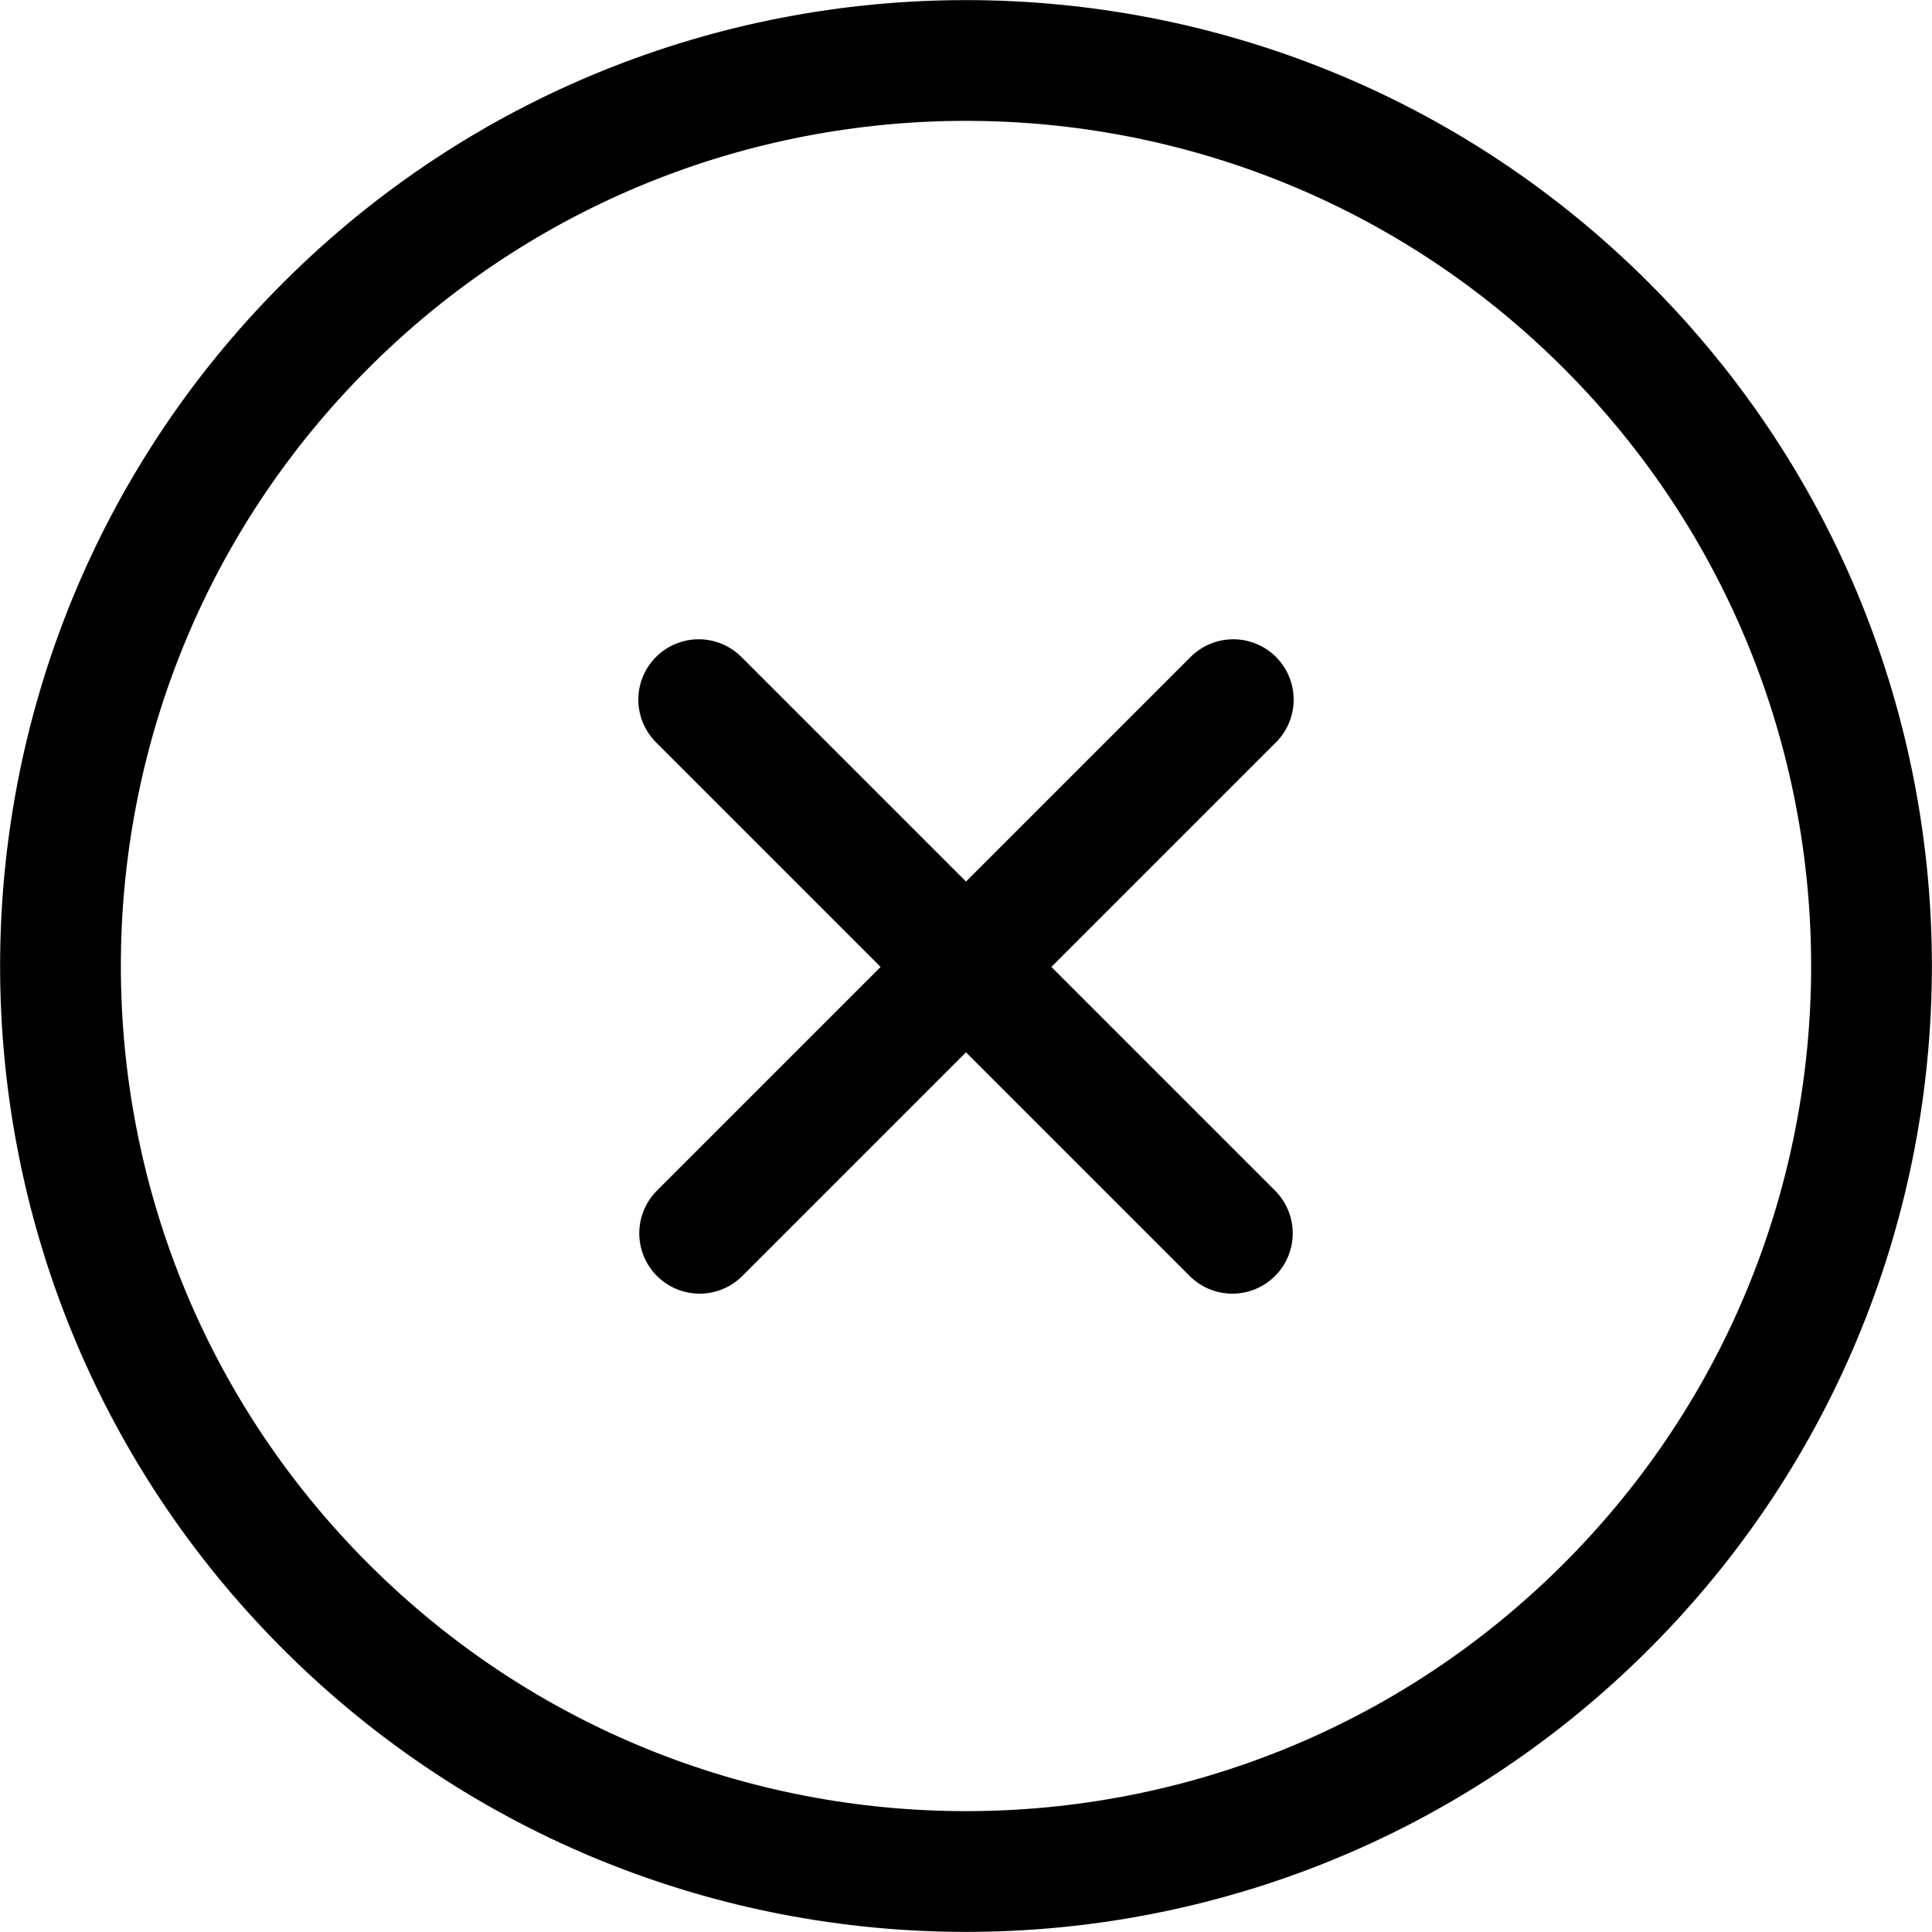
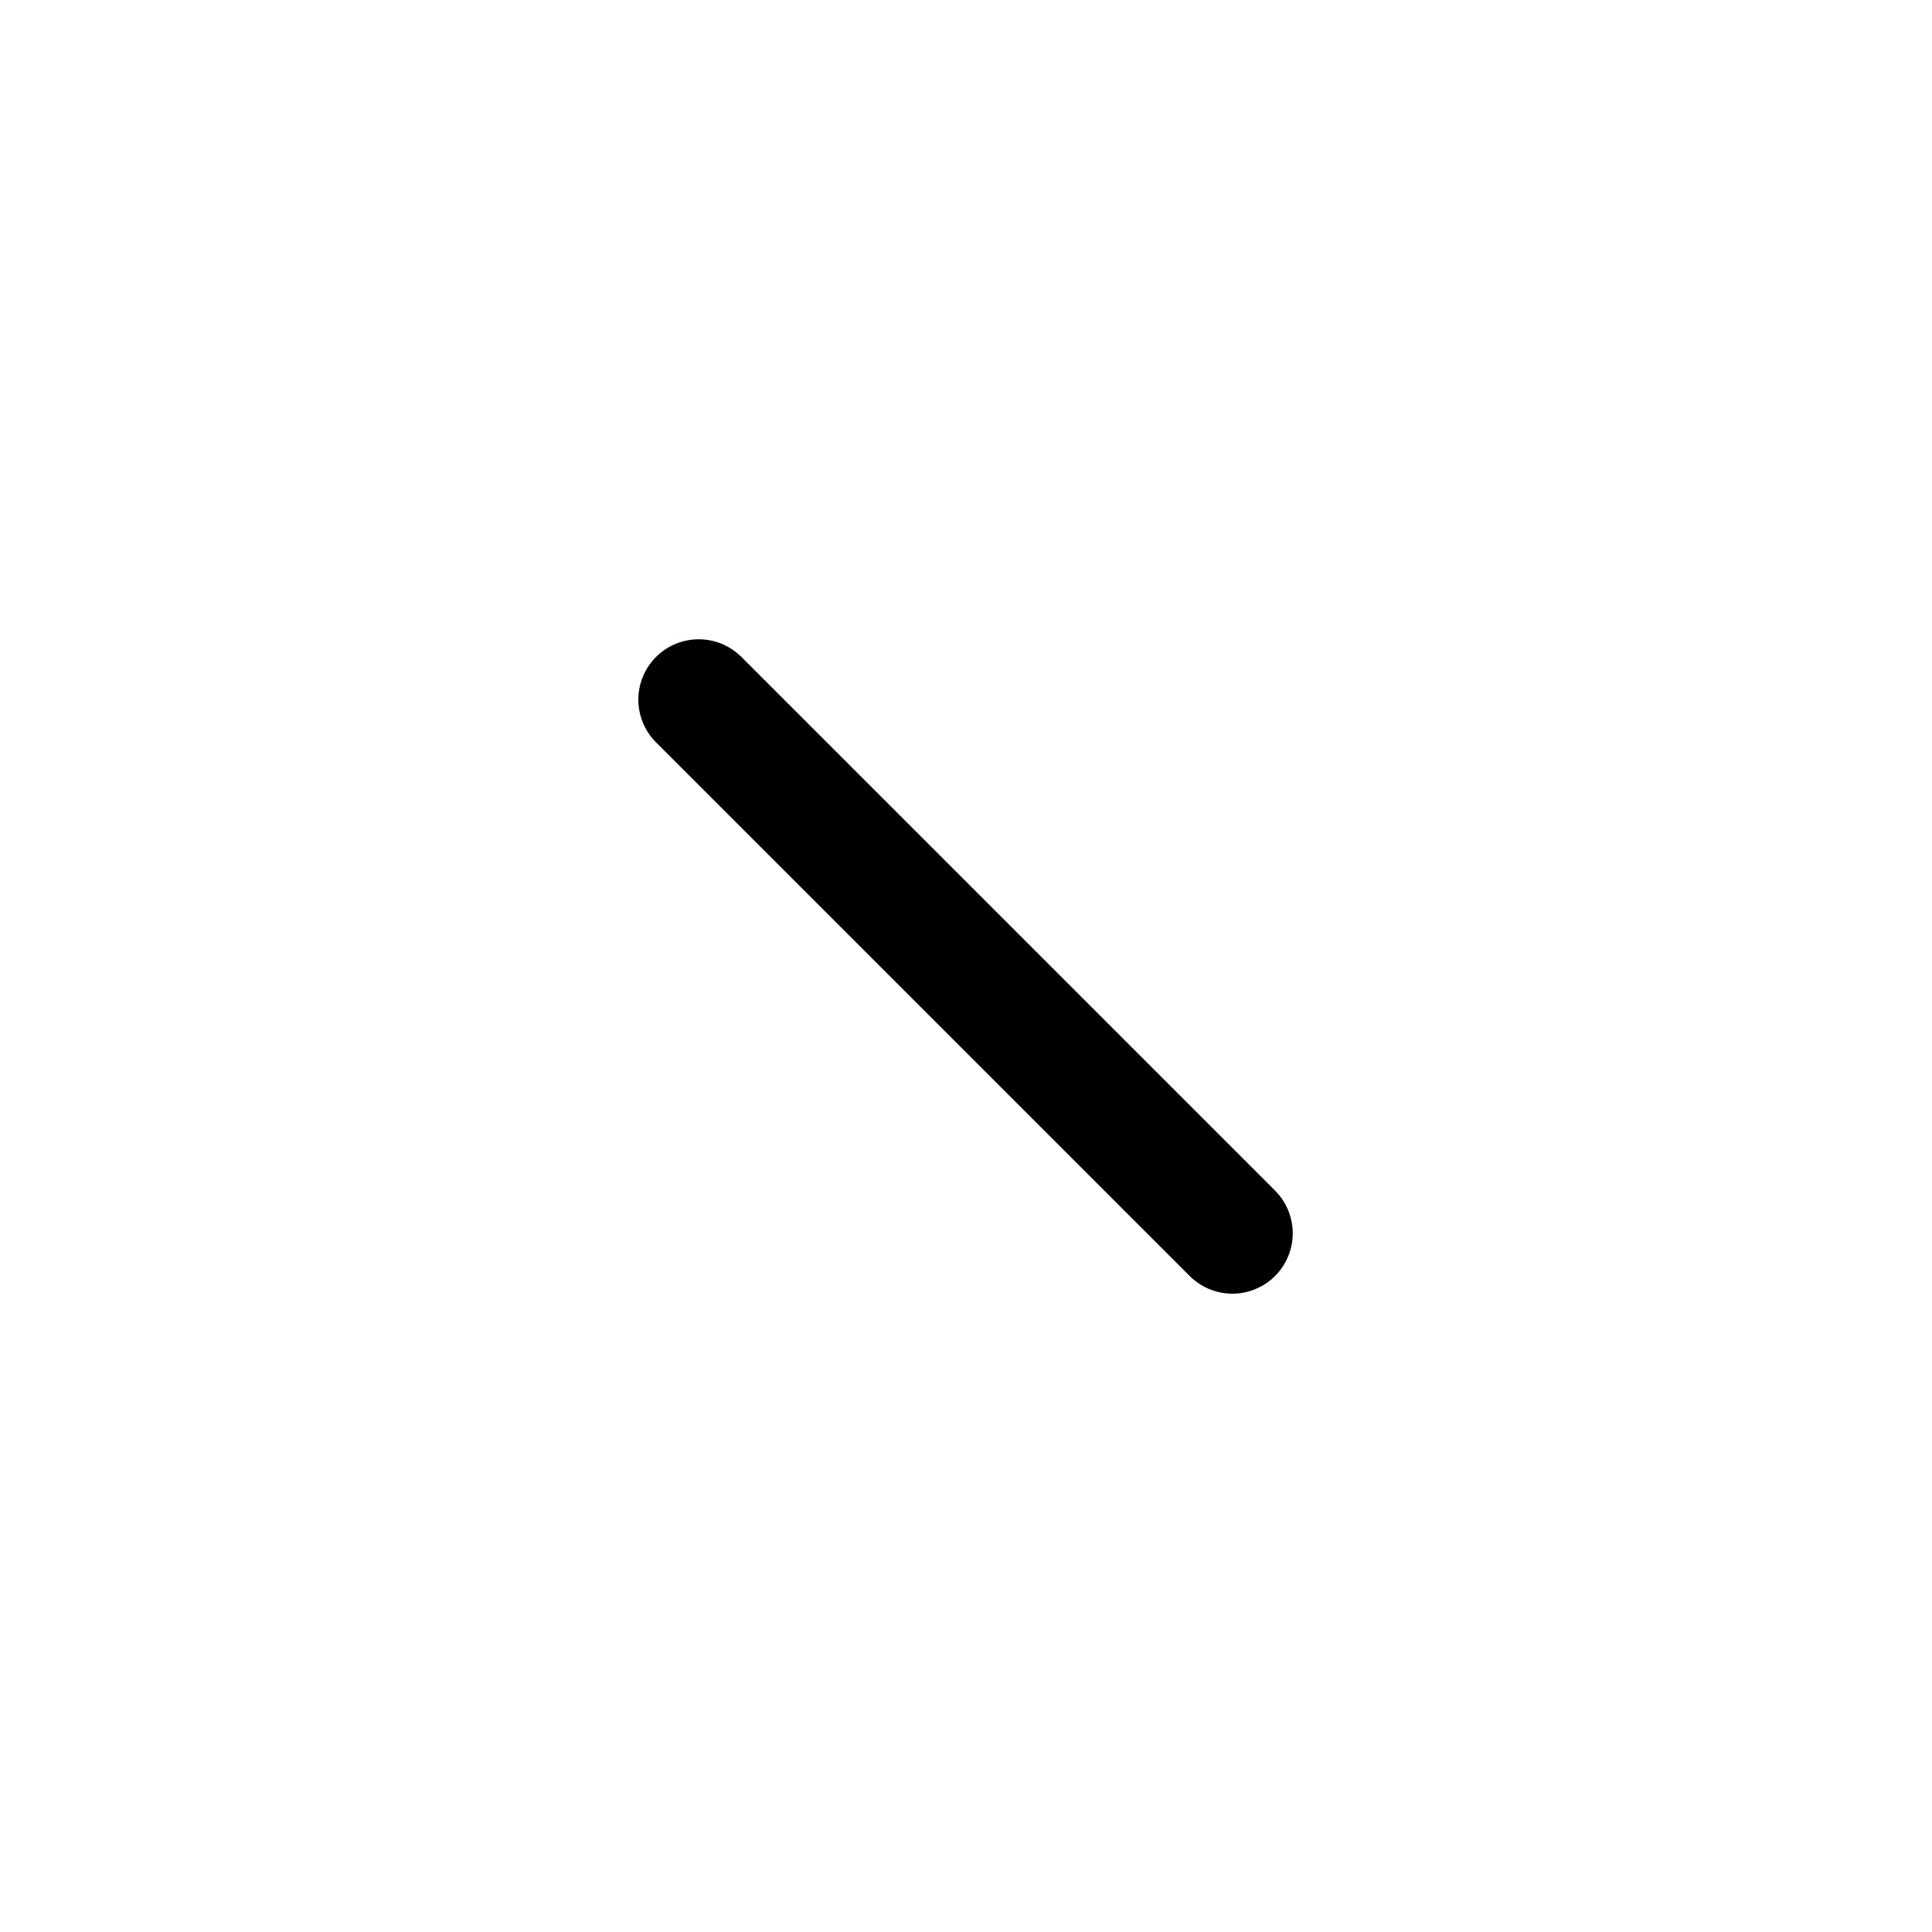
<svg xmlns="http://www.w3.org/2000/svg" width="32px" height="32px" viewBox="0 0 32 32" version="1.1">
  <title>add-circle-outline</title>
  <desc>Created with Sketch.</desc>
  <g id="Page-1" stroke="none" stroke-width="1" fill="none" fill-rule="evenodd">
    <g id="Ozcan-Group/Team-popup" transform="translate(-1392, -205)" stroke="#000000" stroke-width="2">
      <g id="Group" transform="translate(452, 160)">
        <g id="add-circle-outline" transform="translate(956, 61) rotate(45) translate(-956, -61) translate(941, 46)">
-           <path d="M30,15 C30,6.719 23.281,0 15,0 C6.719,0 0,6.719 0,15 C0,23.281 6.719,30 15,30 C23.281,30 30,23.281 30,15 Z" id="Path" />
-           <line x1="15.011" y1="8.75" x2="15.011" y2="21.25" id="Path" stroke-linecap="round" stroke-linejoin="round" />
          <line x1="21.25" y1="15.011" x2="8.75" y2="15.011" id="Path" stroke-linecap="round" stroke-linejoin="round" />
        </g>
      </g>
    </g>
  </g>
</svg>